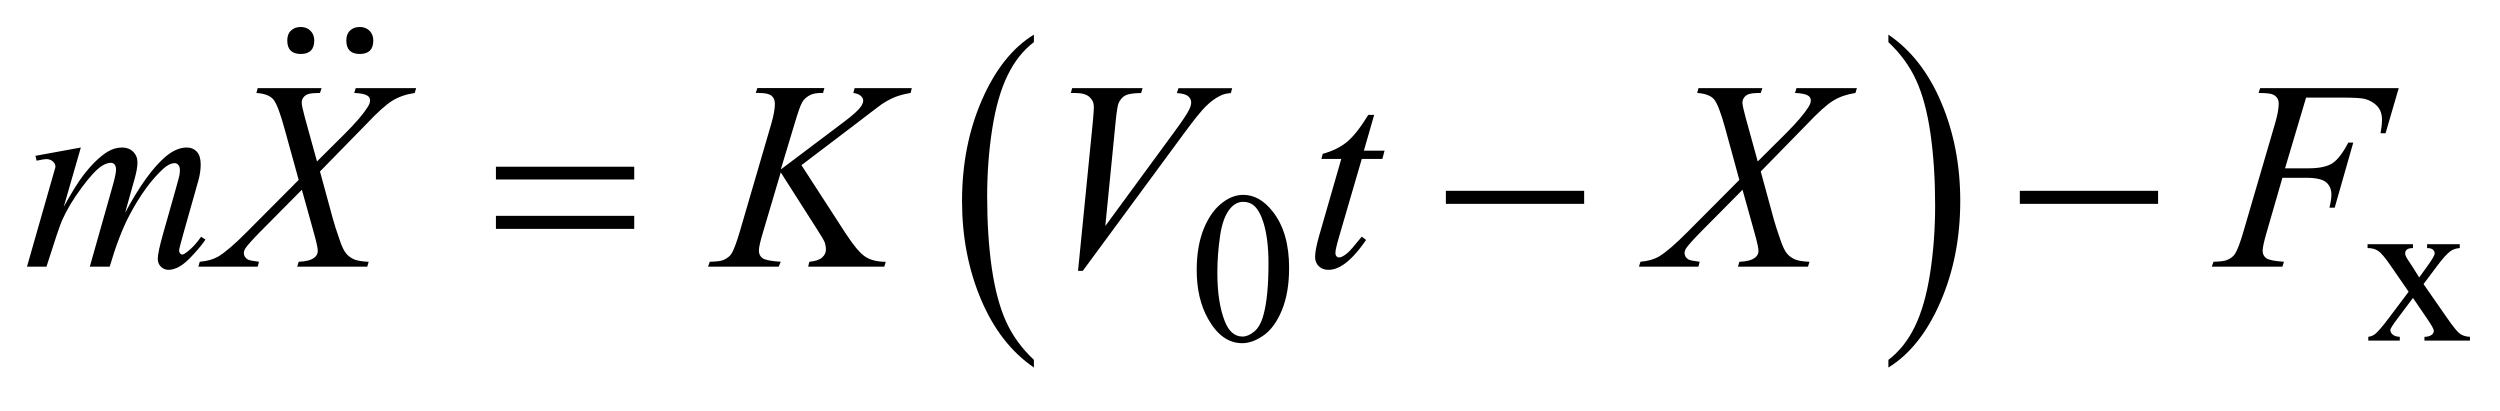
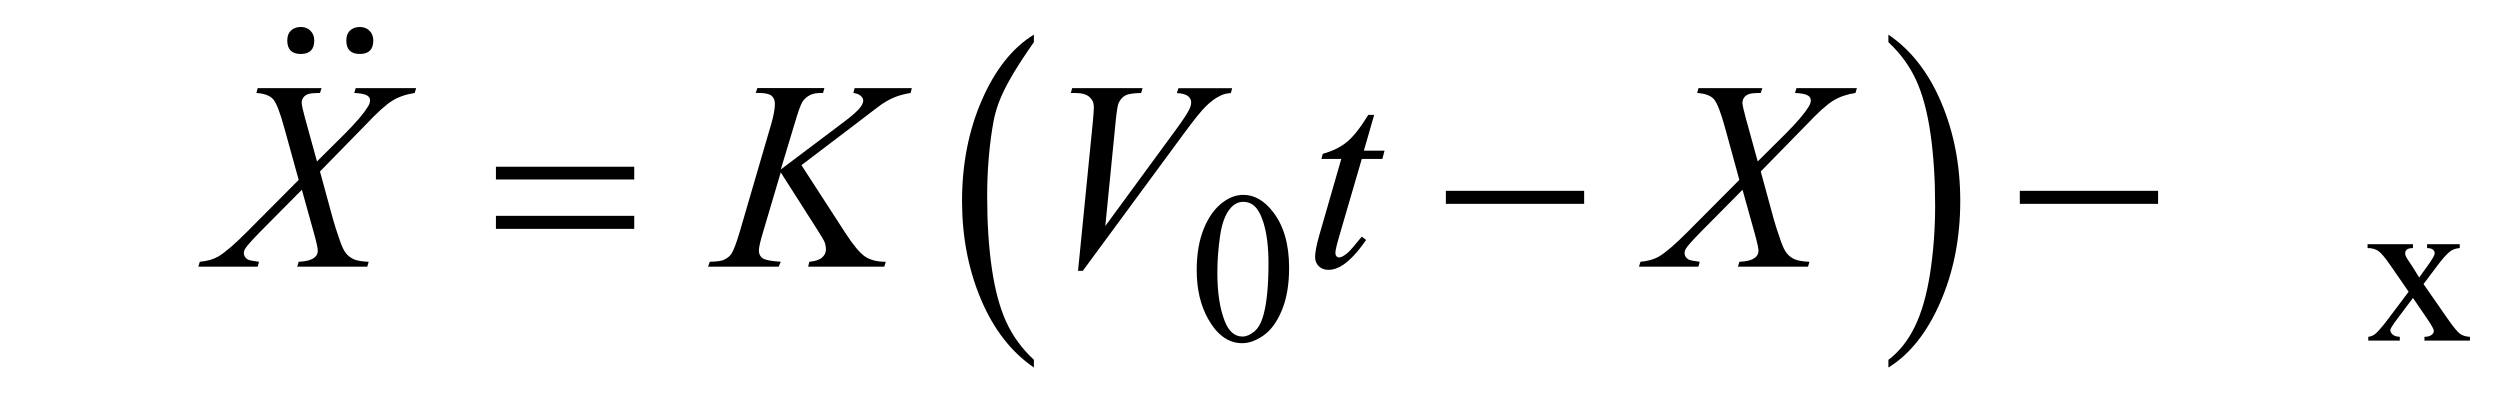
<svg xmlns="http://www.w3.org/2000/svg" stroke-dasharray="none" shape-rendering="auto" font-family="'Dialog'" text-rendering="auto" width="146" fill-opacity="1" color-interpolation="auto" color-rendering="auto" preserveAspectRatio="xMidYMid meet" font-size="12px" viewBox="0 0 146 24" fill="black" stroke="black" image-rendering="auto" stroke-miterlimit="10" stroke-linecap="square" stroke-linejoin="miter" font-style="normal" stroke-width="1" height="24" stroke-dashoffset="0" font-weight="normal" stroke-opacity="1">
  <defs id="genericDefs" />
  <g>
    <defs id="defs1">
      <clipPath clipPathUnits="userSpaceOnUse" id="clipPath1">
        <path d="M-1 -1 L91.526 -1 L91.526 13.619 L-1 13.619 L-1 -1 Z" />
      </clipPath>
      <clipPath clipPathUnits="userSpaceOnUse" id="clipPath2">
        <path d="M-0 -0 L-0 12.619 L90.526 12.619 L90.526 -0 Z" />
      </clipPath>
    </defs>
    <g transform="scale(1.576,1.576) translate(1,1)">
-       <path d="M37.312 12.334 L37.312 12.618 C36.473 12.045 35.819 11.203 35.351 10.094 C34.883 8.985 34.649 7.771 34.649 6.451 C34.649 5.079 34.895 3.829 35.387 2.702 C35.879 1.575 36.52 0.768 37.312 0.283 L37.312 0.561 C36.916 0.861 36.591 1.271 36.337 1.792 C36.083 2.313 35.893 2.973 35.768 3.774 C35.643 4.575 35.58 5.411 35.58 6.279 C35.58 7.263 35.638 8.152 35.753 8.946 C35.869 9.74 36.046 10.399 36.284 10.922 C36.522 11.444 36.864 11.915 37.312 12.334 Z" stroke="none" clip-path="url(#clipPath2)" />
+       <path d="M37.312 12.334 L37.312 12.618 C36.473 12.045 35.819 11.203 35.351 10.094 C34.883 8.985 34.649 7.771 34.649 6.451 C34.649 5.079 34.895 3.829 35.387 2.702 C35.879 1.575 36.52 0.768 37.312 0.283 L37.312 0.561 C36.083 2.313 35.893 2.973 35.768 3.774 C35.643 4.575 35.58 5.411 35.58 6.279 C35.58 7.263 35.638 8.152 35.753 8.946 C35.869 9.74 36.046 10.399 36.284 10.922 C36.522 11.444 36.864 11.915 37.312 12.334 Z" stroke="none" clip-path="url(#clipPath2)" />
    </g>
    <g transform="matrix(1.576,0,0,1.576,1.576,1.576)">
      <path d="M68.976 0.562 L68.976 0.284 C69.816 0.853 70.469 1.693 70.937 2.802 C71.406 3.911 71.639 5.126 71.639 6.445 C71.639 7.817 71.393 9.068 70.901 10.197 C70.409 11.326 69.767 12.134 68.976 12.619 L68.976 12.335 C69.375 12.034 69.702 11.624 69.955 11.104 C70.208 10.584 70.398 9.924 70.522 9.125 C70.645 8.327 70.708 7.491 70.708 6.617 C70.708 5.638 70.65 4.75 70.536 3.954 C70.422 3.158 70.245 2.498 70.006 1.975 C69.767 1.452 69.423 0.981 68.976 0.562 Z" stroke="none" clip-path="url(#clipPath2)" />
    </g>
    <g transform="matrix(1.576,0,0,1.576,1.576,1.576)">
      <path d="M43.345 9.008 C43.345 8.404 43.436 7.885 43.618 7.448 C43.8 7.012 44.042 6.688 44.345 6.474 C44.579 6.305 44.821 6.221 45.071 6.221 C45.477 6.221 45.842 6.428 46.164 6.842 C46.568 7.355 46.769 8.049 46.769 8.926 C46.769 9.54 46.68 10.062 46.503 10.491 C46.326 10.92 46.101 11.232 45.826 11.426 C45.552 11.62 45.286 11.717 45.032 11.717 C44.527 11.717 44.107 11.419 43.771 10.823 C43.486 10.321 43.345 9.716 43.345 9.008 ZM44.11 9.106 C44.11 9.835 44.2 10.429 44.38 10.89 C44.528 11.278 44.75 11.471 45.044 11.471 C45.185 11.471 45.33 11.408 45.482 11.282 C45.633 11.156 45.747 10.945 45.825 10.648 C45.945 10.201 46.005 9.569 46.005 8.754 C46.005 8.15 45.942 7.648 45.817 7.244 C45.723 6.945 45.602 6.733 45.454 6.608 C45.347 6.522 45.218 6.479 45.067 6.479 C44.89 6.479 44.733 6.559 44.594 6.717 C44.407 6.933 44.279 7.273 44.212 7.736 C44.144 8.199 44.11 8.656 44.11 9.106 Z" stroke="none" clip-path="url(#clipPath2)" />
    </g>
    <g transform="matrix(1.576,0,0,1.576,1.576,1.576)">
      <path d="M86.731 8.048 L88.414 8.048 L88.414 8.193 C88.308 8.193 88.232 8.211 88.189 8.248 C88.146 8.284 88.125 8.332 88.125 8.393 C88.125 8.456 88.171 8.551 88.262 8.681 C88.29 8.723 88.333 8.788 88.391 8.876 L88.645 9.282 L88.938 8.876 C89.126 8.618 89.219 8.456 89.219 8.389 C89.219 8.334 89.197 8.287 89.153 8.25 C89.108 8.212 89.037 8.193 88.938 8.193 L88.938 8.048 L90.148 8.048 L90.148 8.193 C90.021 8.201 89.91 8.236 89.816 8.298 C89.689 8.386 89.514 8.578 89.294 8.875 L88.806 9.527 L89.696 10.807 C89.915 11.121 90.071 11.311 90.165 11.374 C90.259 11.438 90.38 11.474 90.528 11.481 L90.528 11.622 L88.84 11.622 L88.84 11.481 C88.957 11.481 89.048 11.456 89.113 11.403 C89.162 11.367 89.187 11.319 89.187 11.258 C89.187 11.198 89.103 11.047 88.937 10.806 L88.414 10.04 L87.84 10.806 C87.663 11.042 87.575 11.183 87.575 11.227 C87.575 11.29 87.604 11.346 87.662 11.397 C87.721 11.448 87.808 11.476 87.926 11.481 L87.926 11.622 L86.759 11.622 L86.759 11.481 C86.853 11.468 86.935 11.436 87.005 11.383 C87.104 11.308 87.271 11.115 87.505 10.806 L88.254 9.81 L87.575 8.827 C87.382 8.546 87.233 8.37 87.128 8.299 C87.023 8.227 86.89 8.192 86.732 8.192 L86.732 8.048 Z" stroke="none" clip-path="url(#clipPath2)" />
    </g>
    <g transform="matrix(1.576,0,0,1.576,1.576,1.576)">
-       <path d="M1.996 4.466 L1.361 6.667 C1.645 6.149 1.885 5.76 2.084 5.5 C2.393 5.097 2.694 4.804 2.987 4.622 C3.159 4.518 3.34 4.466 3.528 4.466 C3.691 4.466 3.826 4.518 3.933 4.622 C4.04 4.726 4.094 4.859 4.094 5.022 C4.094 5.182 4.056 5.39 3.982 5.647 L3.636 6.886 C4.166 5.894 4.669 5.198 5.144 4.798 C5.407 4.577 5.667 4.466 5.925 4.466 C6.074 4.466 6.197 4.517 6.293 4.62 C6.389 4.722 6.437 4.88 6.437 5.095 C6.437 5.284 6.408 5.484 6.349 5.695 L5.813 7.593 C5.695 8.006 5.637 8.236 5.637 8.281 C5.637 8.327 5.652 8.366 5.681 8.398 C5.7 8.421 5.726 8.432 5.759 8.432 C5.792 8.432 5.848 8.402 5.93 8.339 C6.116 8.196 6.289 8.008 6.452 7.774 L6.613 7.877 C6.532 8.007 6.388 8.186 6.181 8.413 C5.974 8.642 5.798 8.796 5.651 8.877 C5.504 8.958 5.37 8.999 5.247 8.999 C5.133 8.999 5.038 8.96 4.961 8.882 C4.884 8.803 4.846 8.708 4.846 8.593 C4.846 8.437 4.912 8.123 5.046 7.652 L5.49 6.086 C5.591 5.725 5.645 5.524 5.651 5.485 C5.661 5.423 5.666 5.363 5.666 5.305 C5.666 5.223 5.648 5.16 5.612 5.115 C5.573 5.069 5.529 5.046 5.48 5.046 C5.343 5.046 5.199 5.116 5.046 5.256 C4.597 5.669 4.178 6.249 3.787 6.993 C3.53 7.484 3.29 8.114 3.065 8.881 L2.328 8.881 L3.163 5.93 C3.254 5.611 3.3 5.398 3.3 5.291 C3.3 5.203 3.282 5.138 3.246 5.096 C3.21 5.054 3.166 5.033 3.114 5.033 C3.007 5.033 2.892 5.072 2.772 5.15 C2.577 5.276 2.325 5.547 2.018 5.964 C1.71 6.38 1.472 6.778 1.303 7.159 C1.222 7.338 1.028 7.913 0.722 8.881 L0 8.881 L0.903 5.72 L1.02 5.31 C1.042 5.248 1.054 5.203 1.054 5.173 C1.054 5.102 1.021 5.037 0.956 4.98 C0.891 4.924 0.809 4.895 0.708 4.895 C0.666 4.895 0.549 4.915 0.356 4.954 L0.313 4.774 L1.996 4.466 Z" stroke="none" clip-path="url(#clipPath2)" />
-     </g>
+       </g>
    <g transform="matrix(1.576,0,0,1.576,1.576,1.576)">
      <path d="M12.181 2.266 L14.421 2.266 L14.367 2.446 C14.051 2.492 13.775 2.587 13.539 2.732 C13.303 2.877 12.982 3.166 12.575 3.598 L10.857 5.354 L11.34 7.125 C11.385 7.294 11.47 7.556 11.593 7.911 C11.671 8.139 11.749 8.3 11.827 8.393 C11.905 8.488 12.004 8.56 12.122 8.611 C12.241 8.661 12.42 8.691 12.661 8.701 L12.61 8.881 L10.014 8.881 L10.068 8.7 C10.335 8.69 10.526 8.64 10.644 8.549 C10.732 8.485 10.776 8.4 10.776 8.295 C10.776 8.204 10.734 8.004 10.649 7.695 L10.186 6.031 L8.632 7.598 C8.33 7.908 8.149 8.111 8.09 8.208 C8.054 8.266 8.036 8.323 8.036 8.378 C8.036 8.476 8.085 8.556 8.182 8.617 C8.227 8.643 8.366 8.671 8.597 8.7 L8.549 8.881 L6.349 8.881 L6.403 8.7 C6.679 8.675 6.905 8.611 7.081 8.51 C7.338 8.358 7.693 8.053 8.145 7.598 L10.068 5.666 L9.54 3.758 C9.381 3.173 9.242 2.813 9.123 2.678 C9.004 2.543 8.797 2.465 8.501 2.446 L8.549 2.266 L10.916 2.266 L10.857 2.446 C10.639 2.446 10.492 2.46 10.416 2.488 C10.339 2.516 10.281 2.558 10.24 2.615 C10.2 2.671 10.18 2.735 10.18 2.807 C10.18 2.885 10.219 3.067 10.297 3.353 L10.746 4.982 L11.786 3.948 C12.196 3.538 12.477 3.208 12.63 2.958 C12.686 2.87 12.713 2.792 12.713 2.724 C12.713 2.649 12.682 2.591 12.62 2.548 C12.532 2.489 12.368 2.455 12.127 2.445 L12.181 2.266 Z" stroke="none" clip-path="url(#clipPath2)" />
    </g>
    <g transform="matrix(1.576,0,0,1.576,1.576,1.576)">
      <path d="M28.698 5.12 L30.338 7.652 C30.631 8.101 30.873 8.388 31.065 8.513 C31.257 8.638 31.509 8.701 31.822 8.701 L31.768 8.882 L28.947 8.882 L28.99 8.701 C29.215 8.679 29.373 8.625 29.466 8.54 C29.559 8.456 29.605 8.359 29.605 8.253 C29.605 8.155 29.588 8.061 29.556 7.97 C29.53 7.905 29.435 7.745 29.273 7.491 L27.931 5.388 L27.282 7.578 C27.175 7.93 27.121 8.165 27.121 8.285 C27.121 8.409 27.167 8.504 27.258 8.568 C27.349 8.633 27.573 8.677 27.932 8.7 L27.854 8.881 L25.238 8.881 L25.301 8.7 C25.555 8.694 25.726 8.671 25.814 8.632 C25.944 8.573 26.04 8.499 26.102 8.407 C26.187 8.274 26.291 7.998 26.415 7.578 L27.582 3.582 C27.67 3.276 27.714 3.03 27.714 2.845 C27.714 2.715 27.672 2.616 27.589 2.547 C27.506 2.478 27.344 2.444 27.103 2.444 L27.005 2.444 L27.064 2.264 L29.548 2.264 L29.499 2.444 C29.294 2.441 29.141 2.464 29.04 2.512 C28.9 2.58 28.798 2.668 28.733 2.776 C28.668 2.883 28.572 3.151 28.445 3.581 L27.933 5.279 L30.285 3.508 C30.598 3.274 30.803 3.088 30.9 2.952 C30.959 2.867 30.987 2.791 30.987 2.723 C30.987 2.664 30.957 2.608 30.897 2.552 C30.836 2.497 30.745 2.461 30.621 2.445 L30.67 2.265 L32.788 2.265 L32.744 2.445 C32.513 2.484 32.318 2.535 32.161 2.599 C32.004 2.663 31.842 2.749 31.676 2.86 C31.627 2.892 31.31 3.133 30.724 3.582 L28.698 5.12 Z" stroke="none" clip-path="url(#clipPath2)" />
    </g>
    <g transform="matrix(1.576,0,0,1.576,1.576,1.576)">
      <path d="M38.948 9.033 L39.495 3.525 C39.521 3.245 39.534 3.056 39.534 2.959 C39.534 2.813 39.479 2.69 39.37 2.593 C39.261 2.496 39.089 2.447 38.855 2.447 L38.68 2.447 L38.729 2.267 L41.34 2.267 L41.286 2.447 C41.003 2.45 40.808 2.48 40.703 2.535 C40.597 2.591 40.513 2.685 40.452 2.818 C40.419 2.889 40.385 3.093 40.349 3.428 L39.958 7.375 L42.54 3.853 C42.82 3.473 42.996 3.207 43.067 3.058 C43.116 2.957 43.14 2.87 43.14 2.795 C43.14 2.707 43.103 2.631 43.028 2.566 C42.953 2.501 42.814 2.462 42.609 2.449 L42.668 2.269 L44.659 2.269 L44.61 2.449 C44.45 2.462 44.323 2.493 44.229 2.542 C44.05 2.627 43.872 2.755 43.695 2.928 C43.517 3.1 43.237 3.448 42.853 3.972 L39.124 9.036 L38.948 9.036 Z" stroke="none" clip-path="url(#clipPath2)" />
    </g>
    <g transform="matrix(1.576,0,0,1.576,1.576,1.576)">
      <path d="M49.921 3.256 L49.54 4.583 L50.306 4.583 L50.224 4.89 L49.462 4.89 L48.622 7.769 C48.531 8.078 48.485 8.278 48.485 8.369 C48.485 8.425 48.499 8.467 48.524 8.496 C48.55 8.525 48.582 8.54 48.617 8.54 C48.699 8.54 48.806 8.483 48.939 8.369 C49.017 8.305 49.191 8.104 49.461 7.769 L49.622 7.891 C49.322 8.327 49.039 8.634 48.772 8.813 C48.59 8.937 48.406 8.999 48.221 8.999 C48.077 8.999 47.96 8.954 47.869 8.865 C47.777 8.775 47.732 8.661 47.732 8.52 C47.732 8.344 47.784 8.077 47.888 7.715 L48.702 4.89 L47.966 4.89 L48.015 4.7 C48.372 4.602 48.67 4.457 48.908 4.263 C49.145 4.07 49.411 3.734 49.704 3.256 L49.921 3.256 Z" stroke="none" clip-path="url(#clipPath2)" />
    </g>
    <g transform="matrix(1.576,0,0,1.576,1.576,1.576)">
      <path d="M65.569 2.266 L67.809 2.266 L67.755 2.446 C67.44 2.492 67.164 2.587 66.928 2.732 C66.693 2.877 66.371 3.166 65.964 3.598 L64.246 5.354 L64.729 7.125 C64.774 7.294 64.859 7.556 64.983 7.911 C65.061 8.139 65.139 8.3 65.217 8.393 C65.295 8.488 65.393 8.56 65.512 8.611 C65.631 8.661 65.811 8.691 66.051 8.701 L65.997 8.882 L63.4 8.882 L63.454 8.701 C63.722 8.691 63.913 8.641 64.03 8.55 C64.118 8.486 64.162 8.401 64.162 8.296 C64.162 8.205 64.12 8.005 64.035 7.696 L63.571 6.032 L62.019 7.598 C61.716 7.908 61.536 8.111 61.477 8.208 C61.442 8.266 61.423 8.323 61.423 8.378 C61.423 8.476 61.472 8.556 61.569 8.617 C61.615 8.643 61.754 8.671 61.984 8.7 L61.935 8.881 L59.734 8.881 L59.788 8.7 C60.065 8.675 60.291 8.611 60.467 8.51 C60.724 8.358 61.078 8.053 61.53 7.598 L63.453 5.666 L62.93 3.758 C62.77 3.173 62.631 2.813 62.512 2.677 C62.394 2.542 62.186 2.465 61.89 2.445 L61.939 2.265 L64.306 2.265 L64.247 2.445 C64.029 2.445 63.882 2.459 63.806 2.487 C63.729 2.515 63.67 2.557 63.63 2.614 C63.589 2.671 63.568 2.735 63.568 2.807 C63.568 2.885 63.607 3.067 63.685 3.353 L64.134 4.982 L65.174 3.948 C65.583 3.538 65.865 3.208 66.018 2.958 C66.074 2.87 66.101 2.792 66.101 2.724 C66.101 2.649 66.07 2.591 66.008 2.548 C65.92 2.489 65.756 2.455 65.515 2.445 L65.569 2.266 Z" stroke="none" clip-path="url(#clipPath2)" />
    </g>
    <g transform="matrix(1.576,0,0,1.576,1.576,1.576)">
-       <path d="M84.454 2.617 L83.674 5.237 L84.542 5.237 C84.933 5.237 85.225 5.177 85.418 5.056 C85.612 4.936 85.812 4.679 86.017 4.285 L86.202 4.285 L85.514 6.696 L85.319 6.696 C85.368 6.501 85.392 6.34 85.392 6.213 C85.392 6.015 85.326 5.861 85.194 5.752 C85.063 5.643 84.816 5.588 84.455 5.588 L83.577 5.588 L83 7.583 C82.896 7.937 82.844 8.174 82.844 8.29 C82.844 8.411 82.889 8.504 82.979 8.568 C83.068 8.633 83.287 8.677 83.635 8.7 L83.576 8.881 L80.96 8.881 L81.023 8.7 C81.277 8.694 81.446 8.671 81.531 8.632 C81.661 8.577 81.757 8.502 81.819 8.407 C81.907 8.275 82.011 8 82.132 7.583 L83.298 3.597 C83.393 3.275 83.44 3.023 83.44 2.841 C83.44 2.757 83.419 2.684 83.377 2.624 C83.335 2.564 83.272 2.519 83.189 2.49 C83.106 2.461 82.94 2.446 82.693 2.446 L82.752 2.266 L87.887 2.266 L87.399 3.939 L87.213 3.939 C87.249 3.737 87.267 3.571 87.267 3.441 C87.267 3.226 87.207 3.056 87.089 2.931 C86.97 2.806 86.818 2.717 86.632 2.665 C86.502 2.633 86.211 2.616 85.759 2.616 L84.454 2.616 Z" stroke="none" clip-path="url(#clipPath2)" />
-     </g>
+       </g>
    <g transform="matrix(1.576,0,0,1.576,1.576,1.576)">
      <path d="M17.377 5.178 L22.502 5.178 L22.502 5.651 L17.377 5.651 L17.377 5.178 ZM17.377 6.998 L22.502 6.998 L22.502 7.481 L17.377 7.481 L17.377 6.998 Z" stroke="none" clip-path="url(#clipPath2)" />
    </g>
    <g transform="matrix(1.576,0,0,1.576,1.576,1.576)">
      <path d="M52.578 6.071 L57.702 6.071 L57.702 6.554 L52.578 6.554 L52.578 6.071 Z" stroke="none" clip-path="url(#clipPath2)" />
    </g>
    <g transform="matrix(1.576,0,0,1.576,1.576,1.576)">
      <path d="M73.846 6.071 L78.97 6.071 L78.97 6.554 L73.846 6.554 L73.846 6.071 Z" stroke="none" clip-path="url(#clipPath2)" />
    </g>
    <g transform="matrix(1.576,0,0,1.576,1.576,1.576)">
      <path d="M10.645 0.5 C10.645 0.833 10.478 1 10.145 1 C9.812 1 9.645 0.834 9.645 0.5 C9.645 0.34 9.691 0.217 9.785 0.13 C9.879 0.043 9.998 0 10.145 0 C10.292 0 10.412 0.047 10.505 0.14 C10.598 0.233 10.645 0.353 10.645 0.5 Z" stroke="none" clip-path="url(#clipPath2)" />
    </g>
    <g transform="matrix(1.576,0,0,1.576,1.576,1.576)">
      <path d="M12.833 0.5 C12.833 0.833 12.666 1 12.333 1 C12 1 11.833 0.834 11.833 0.5 C11.833 0.34 11.879 0.217 11.973 0.13 C12.067 0.043 12.187 0 12.333 0 C12.479 0 12.6 0.047 12.693 0.14 C12.786 0.233 12.833 0.353 12.833 0.5 Z" stroke="none" clip-path="url(#clipPath2)" />
    </g>
  </g>
</svg>